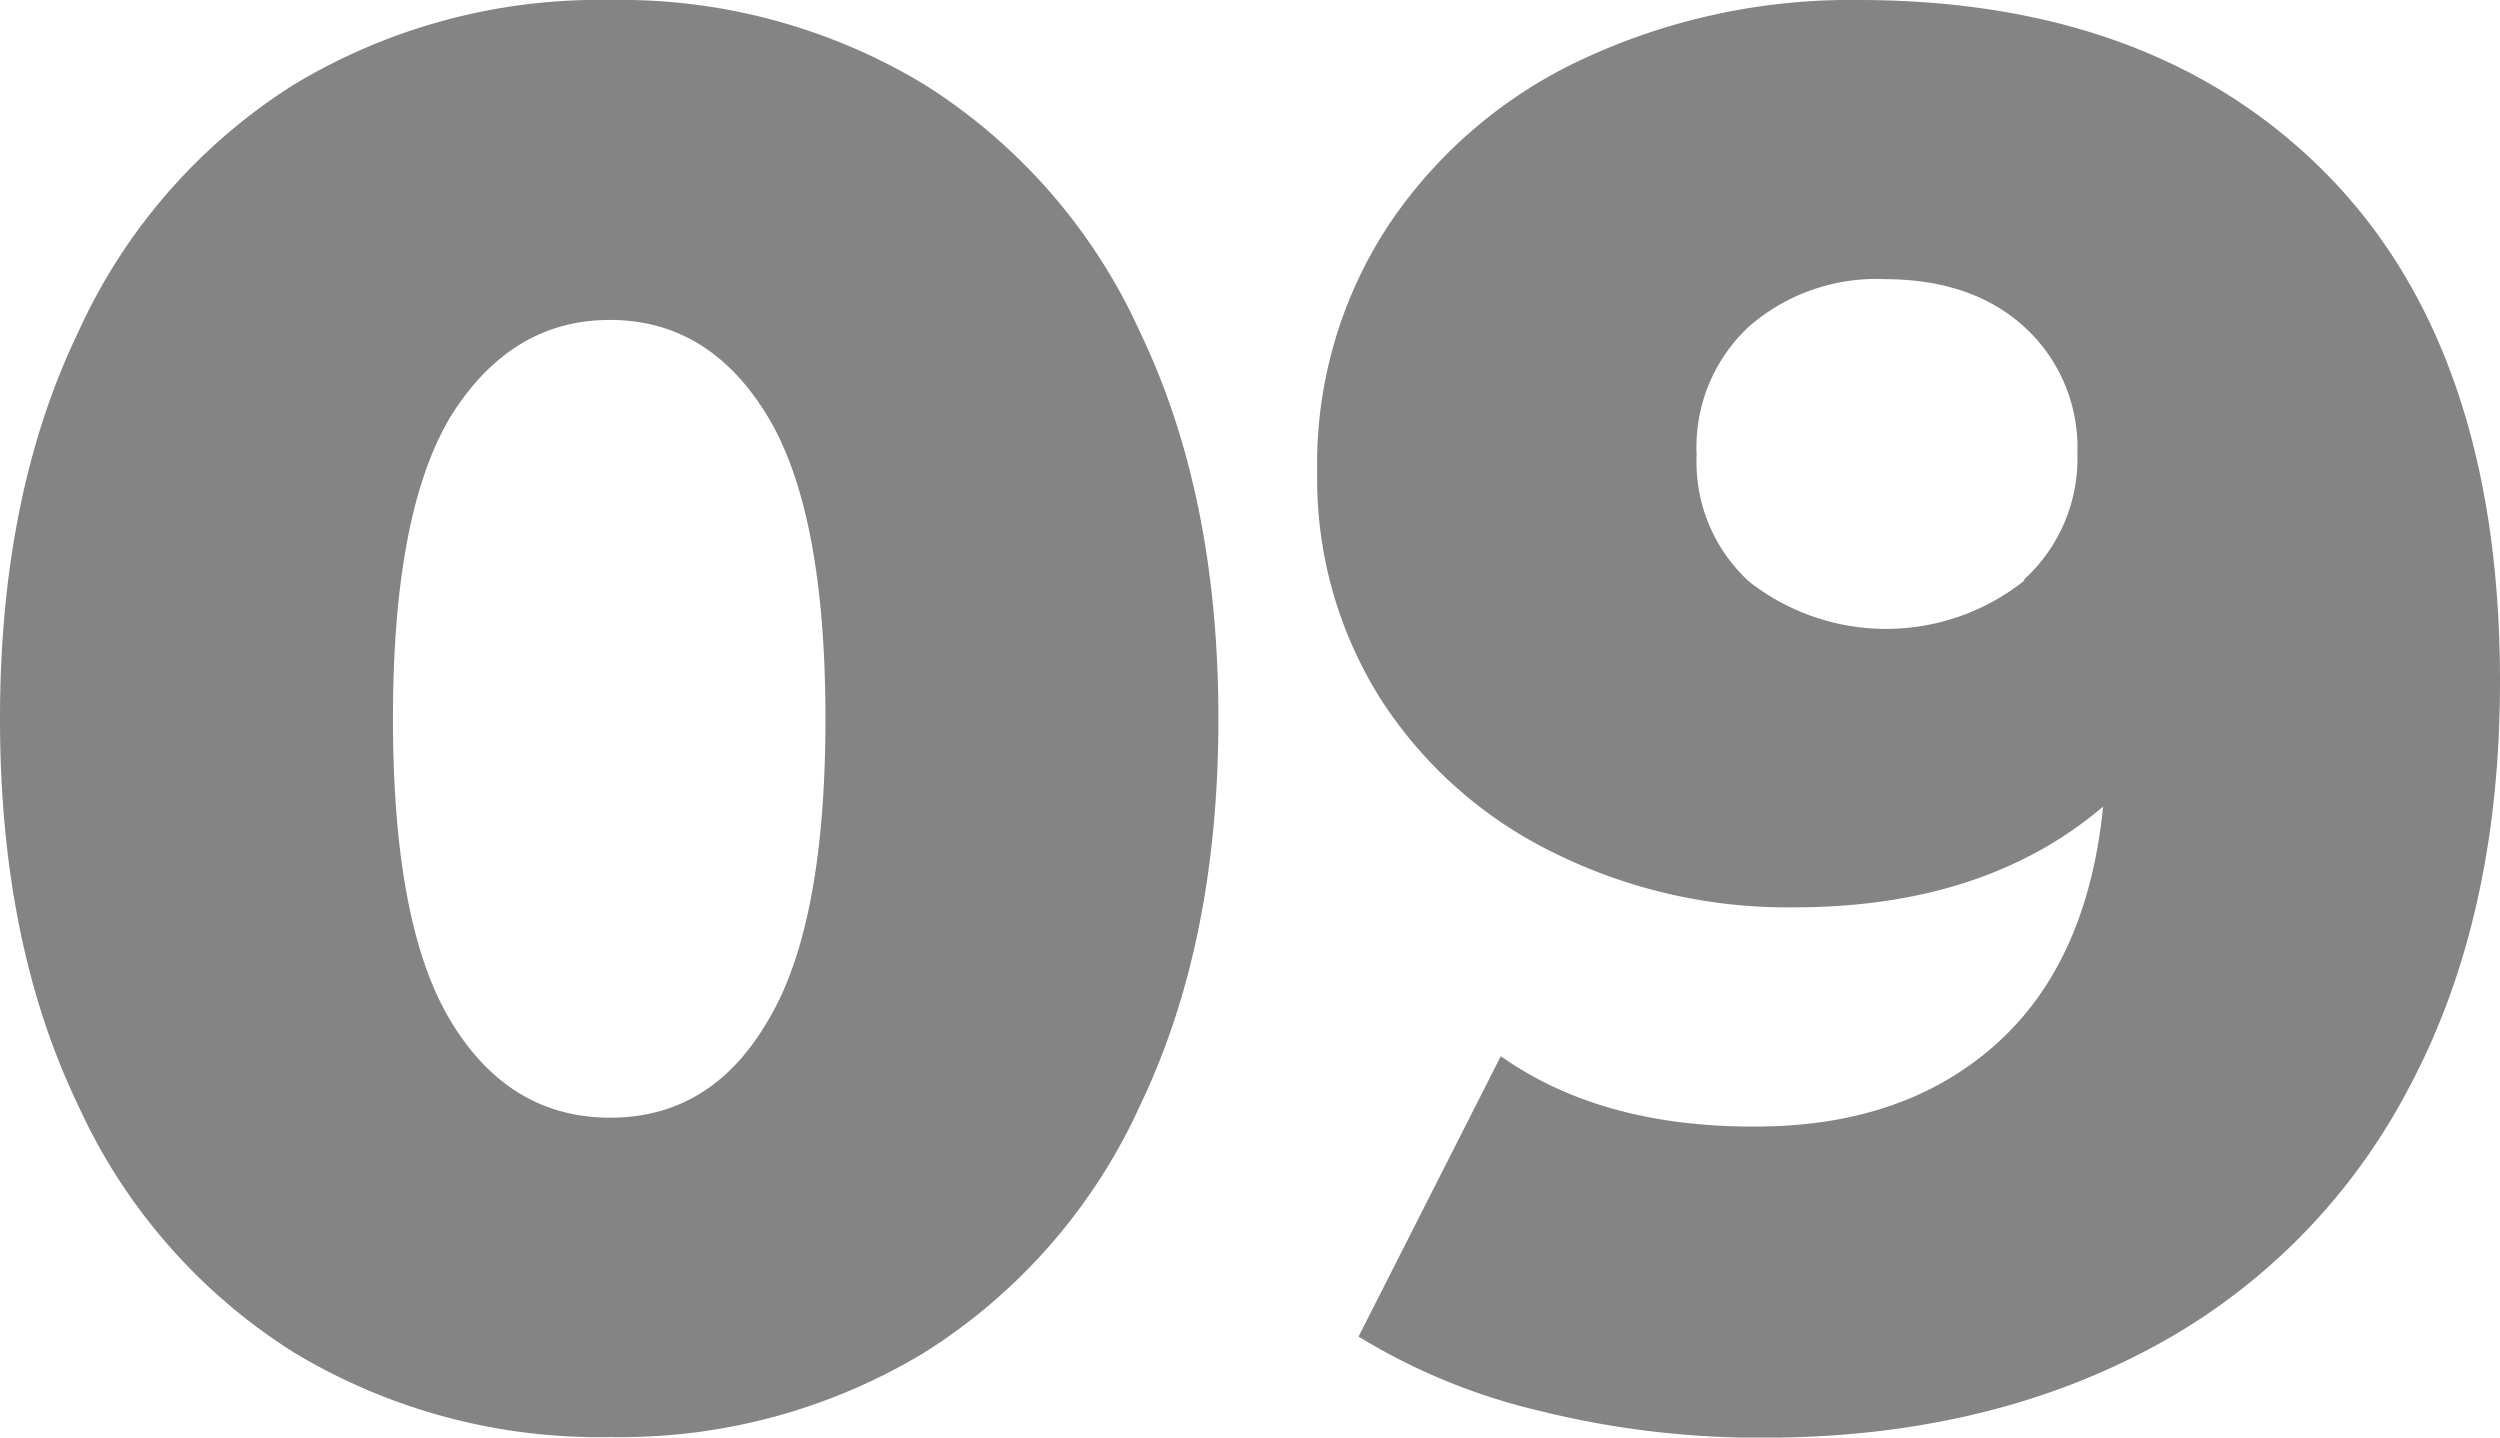
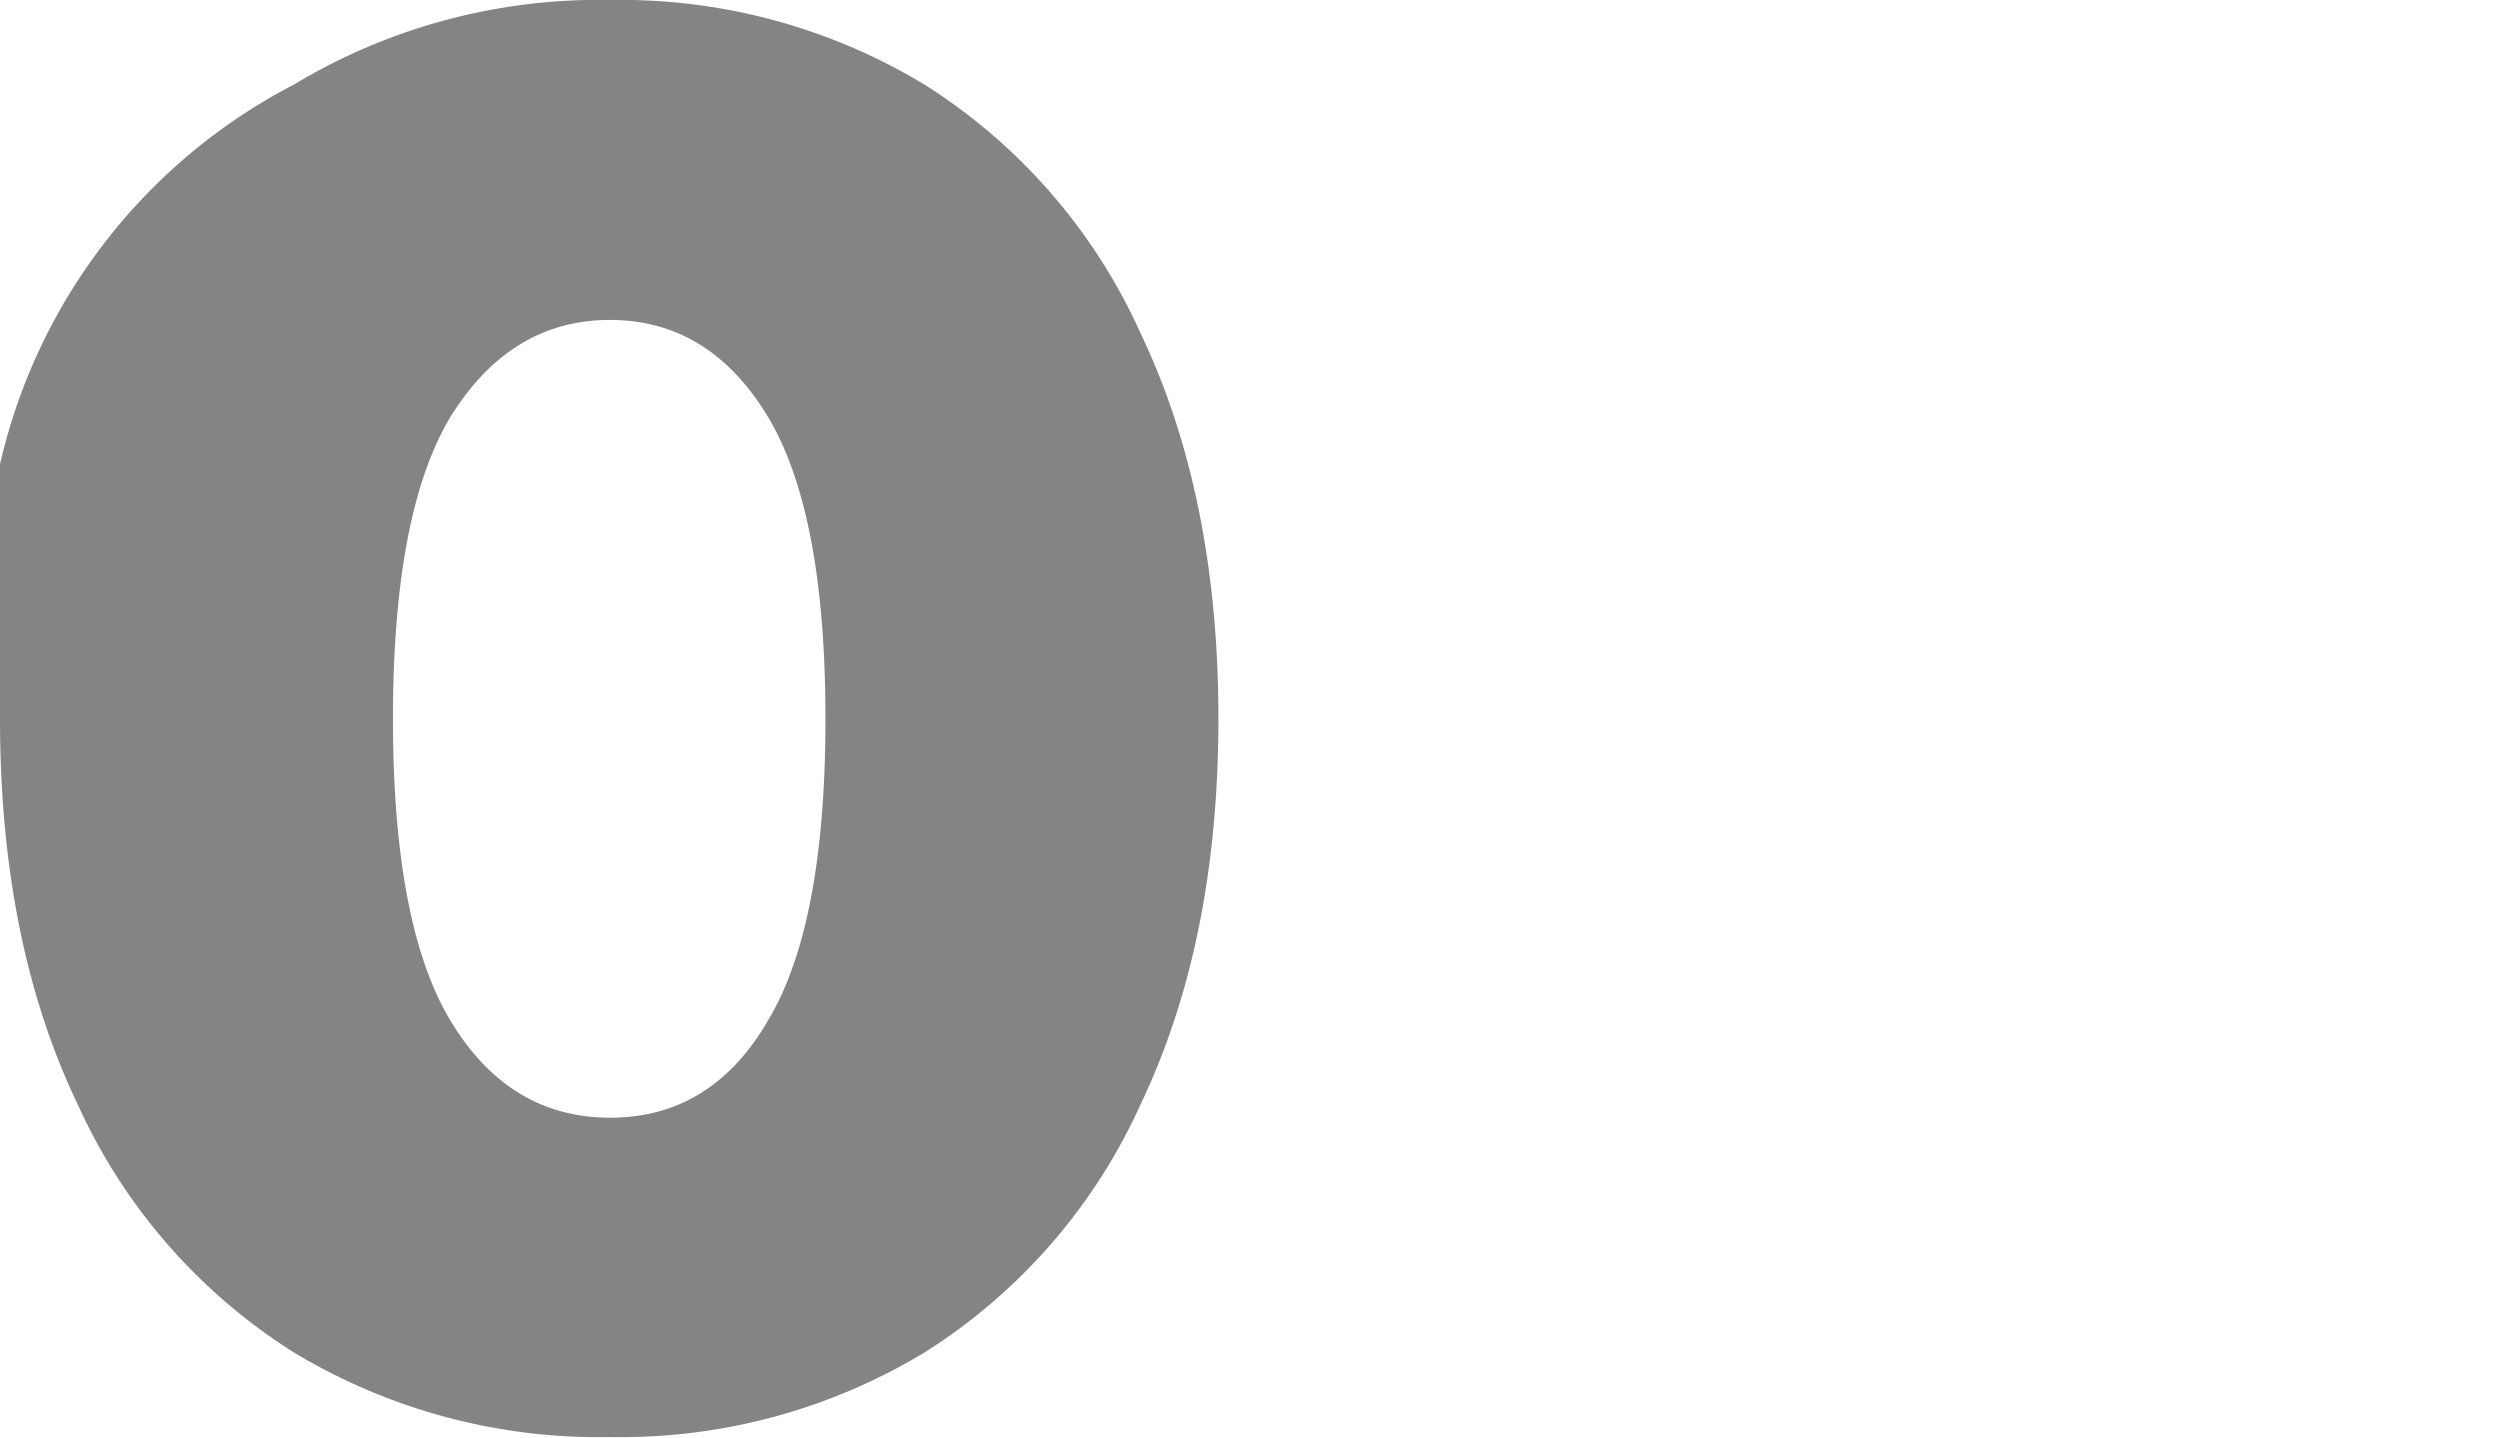
<svg xmlns="http://www.w3.org/2000/svg" viewBox="0 0 177.69 102.18">
  <defs>
    <style>.cls-1{fill:#848484;}</style>
  </defs>
  <g id="Слой_2" data-name="Слой 2">
    <g id="content">
-       <path class="cls-1" d="M20.91,96.14A40.59,40.59,0,0,1,5.54,78.53Q0,67,0,51.09T5.54,23.65A40.59,40.59,0,0,1,20.91,6,42,42,0,0,1,43.37,0,41.72,41.72,0,0,1,65.69,6,40.57,40.57,0,0,1,81.05,23.65Q86.6,35.23,86.6,51.09T81.05,78.53A40.57,40.57,0,0,1,65.69,96.14a41.72,41.72,0,0,1-22.32,6A42,42,0,0,1,20.91,96.14ZM54.53,72.63q4.14-6.8,4.14-21.54T54.53,29.54q-4.14-6.79-11.16-6.8t-11.3,6.8q-4.14,6.81-4.14,21.55t4.14,21.54q4.14,6.81,11.3,6.81T54.53,72.63Z" />
-       <path class="cls-1" d="M165.48,12.49Q177.69,25,177.69,48.42q0,16.85-6.53,29a44,44,0,0,1-18.38,18.45q-11.86,6.31-27.44,6.32a64.76,64.76,0,0,1-15.86-1.9A43.9,43.9,0,0,1,96.56,95l10.11-19.93q7.15,5.05,18.11,5,10.51,0,17.05-5.82t7.65-16.92q-8.43,7.17-22,7.16a37.33,37.33,0,0,1-17-3.86A30.53,30.53,0,0,1,98.18,49.76a29.33,29.33,0,0,1-4.56-16.22,30.87,30.87,0,0,1,5.12-17.61A33.59,33.59,0,0,1,112.63,4.14,45,45,0,0,1,132.07,0Q153.26,0,165.48,12.49Zm-21.62,28.7a11.62,11.62,0,0,0,3.79-9,11.57,11.57,0,0,0-3.72-8.91q-3.72-3.43-10-3.44a13.77,13.77,0,0,0-9.62,3.37,11.69,11.69,0,0,0-3.72,9.12,11.52,11.52,0,0,0,3.72,9,15.78,15.78,0,0,0,19.58-.07Z" />
+       <path class="cls-1" d="M20.91,96.14A40.59,40.59,0,0,1,5.54,78.53Q0,67,0,51.09A40.59,40.59,0,0,1,20.91,6,42,42,0,0,1,43.37,0,41.72,41.72,0,0,1,65.69,6,40.57,40.57,0,0,1,81.05,23.65Q86.6,35.23,86.6,51.09T81.05,78.53A40.57,40.57,0,0,1,65.69,96.14a41.72,41.72,0,0,1-22.32,6A42,42,0,0,1,20.91,96.14ZM54.53,72.63q4.14-6.8,4.14-21.54T54.53,29.54q-4.14-6.79-11.16-6.8t-11.3,6.8q-4.14,6.81-4.14,21.55t4.14,21.54q4.14,6.81,11.3,6.81T54.53,72.63Z" />
    </g>
  </g>
</svg>